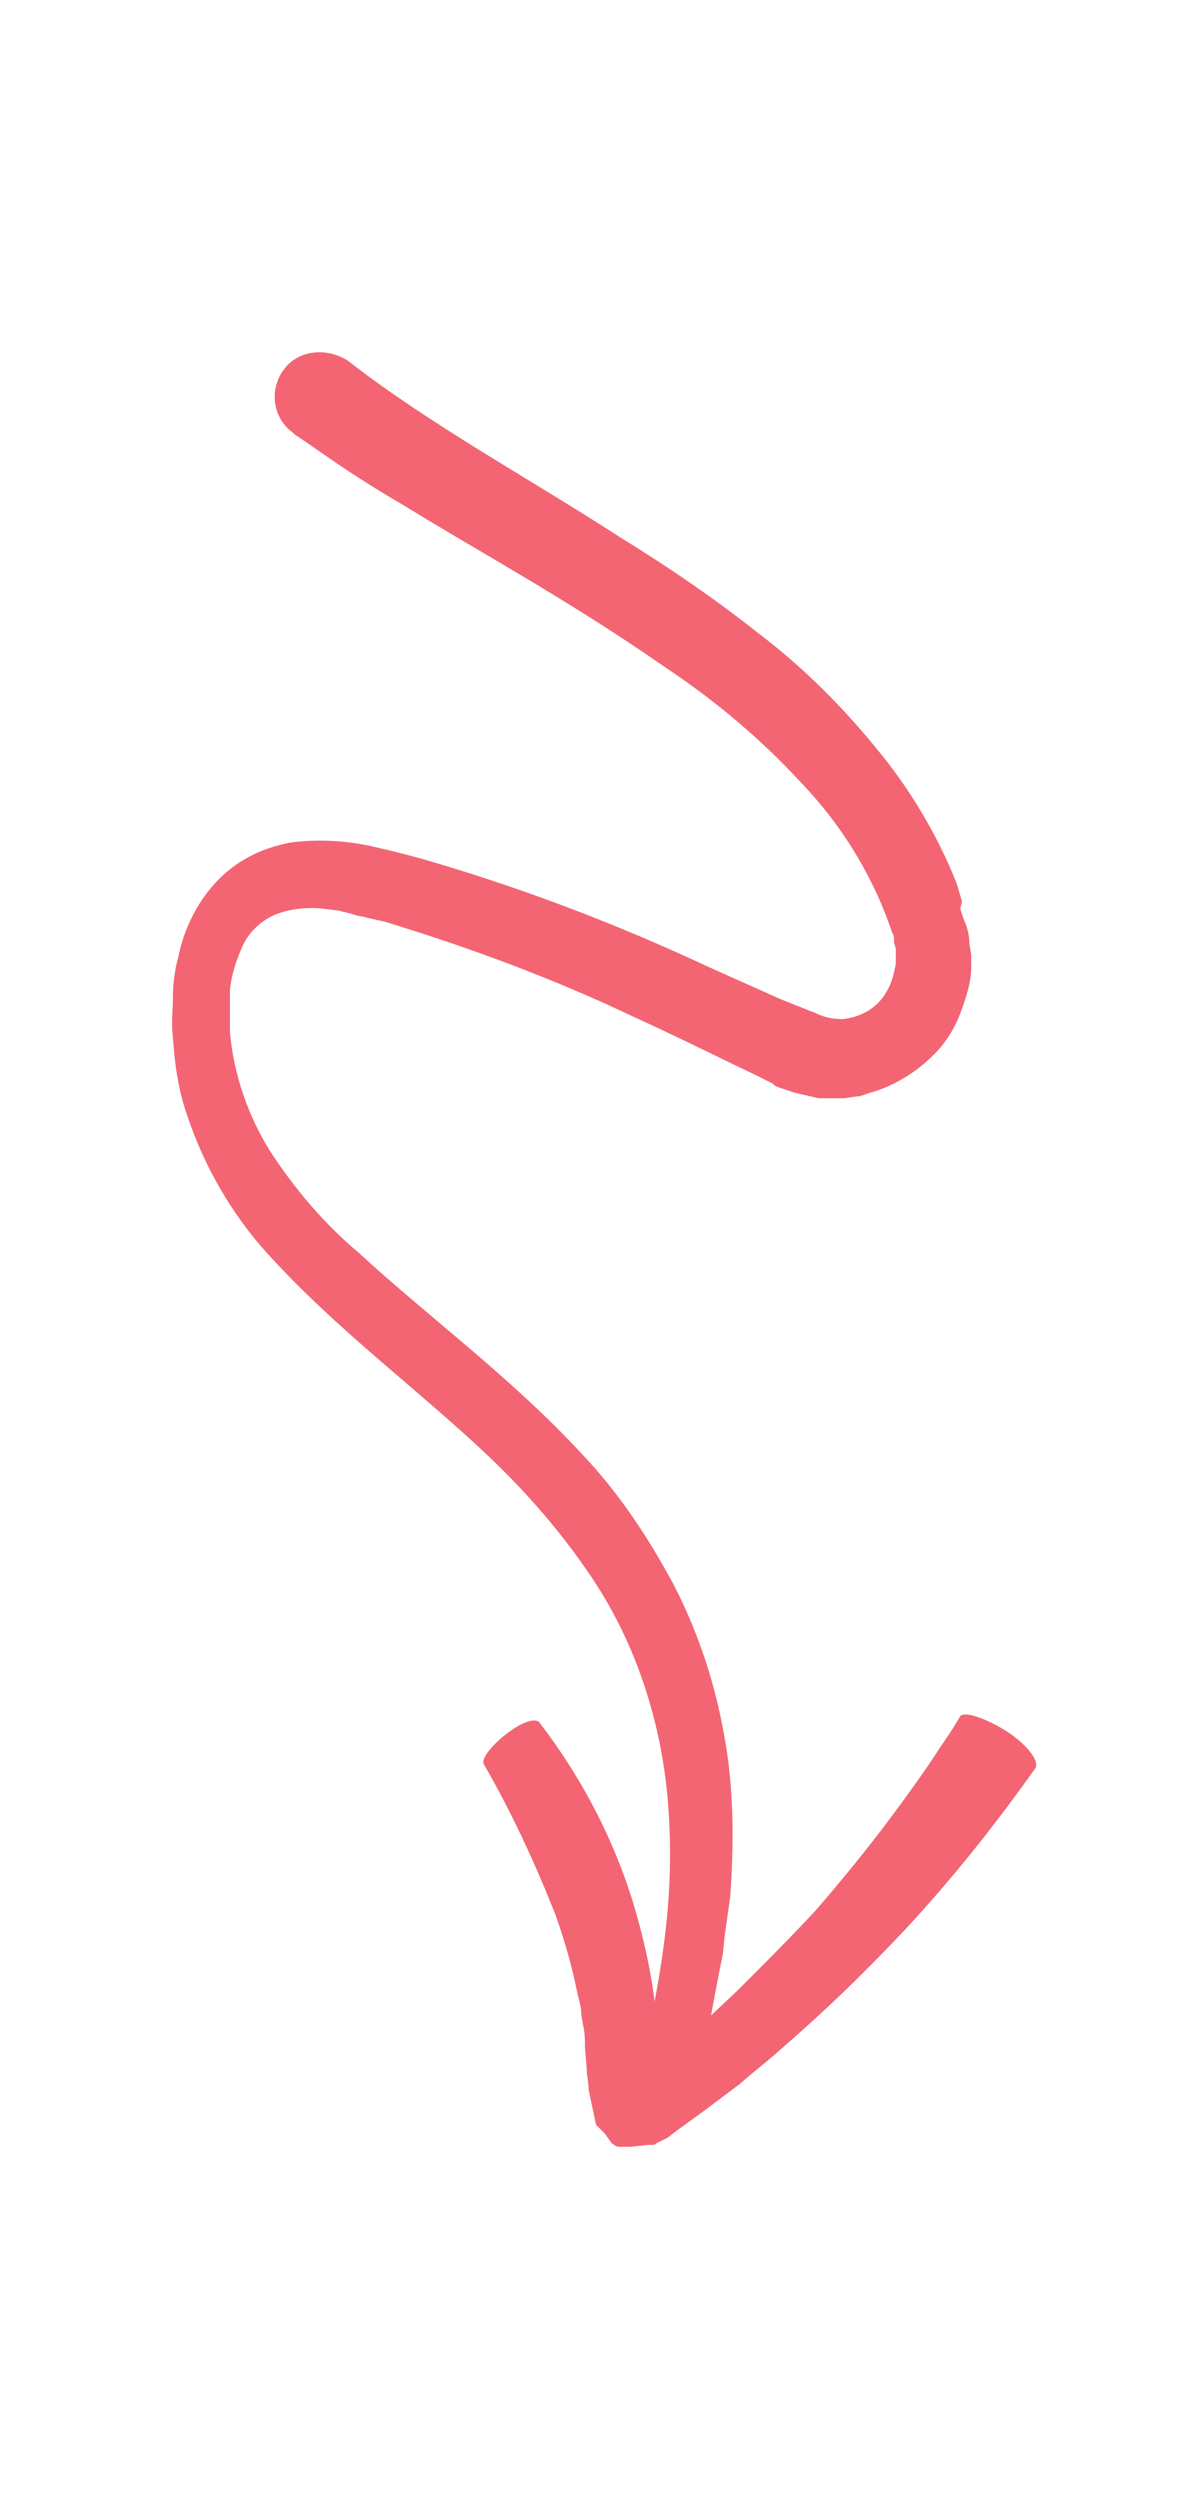
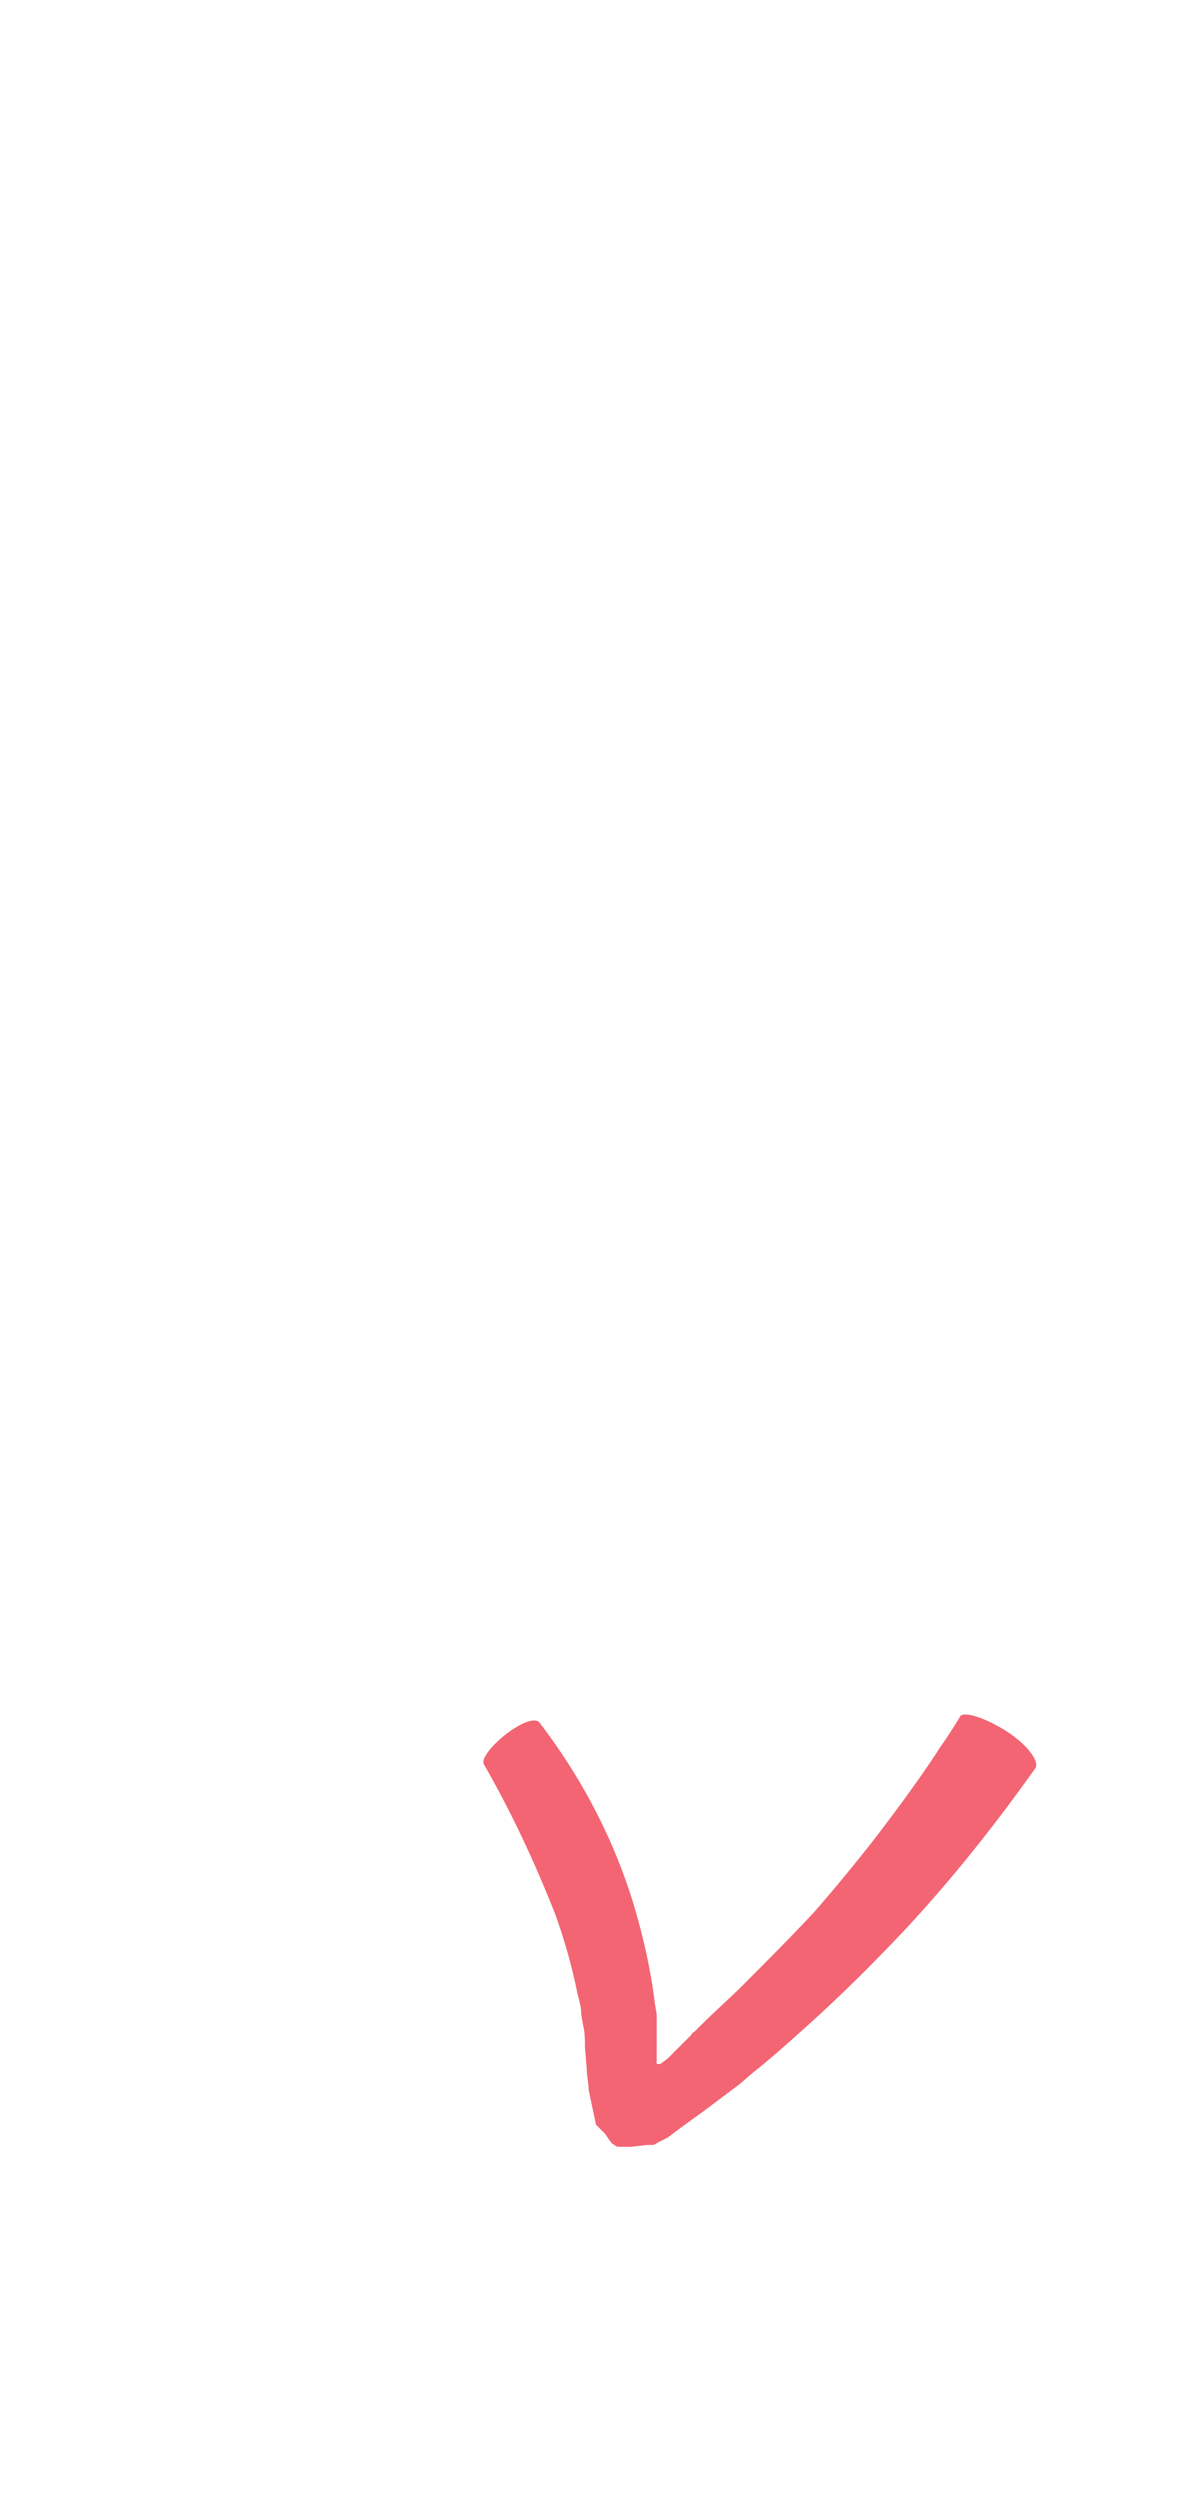
<svg xmlns="http://www.w3.org/2000/svg" version="1.1" id="Calque_1" x="0px" y="0px" viewBox="0 0 65.4 135.9" style="enable-background:new 0 0 65.4 135.9;" xml:space="preserve">
  <style type="text/css"> .st0{fill:#F36573;} </style>
  <g id="Calque_2_1_">
    <g id="Design">
-       <path class="st0" d="M38.2,111.3c0.2-0.7,0.4-1.3,0.5-2l0.4-2.1l0.2-1l0.1-1l0.3-2.1c0.2-2.9,0.2-5.8-0.3-8.6 c-0.5-2.9-1.4-5.7-2.8-8.4c-1.4-2.6-3-5-5-7.1c-3.9-4.2-8.3-7.4-12.1-10.9c-1.9-1.6-3.5-3.5-4.8-5.5c-1.2-1.9-2-4.2-2.2-6.5 c0-0.4,0-0.8,0-1.2c0-0.4,0-0.8,0-1.1c0.1-0.9,0.4-1.8,0.8-2.6c0.4-0.7,1-1.2,1.7-1.5c0.8-0.3,1.7-0.4,2.6-0.3l0.8,0.1l0.8,0.2 c0.2,0.1,0.5,0.1,0.8,0.2l0.9,0.2c4.6,1.4,9.2,3.1,13.6,5.2c2.2,1,4.4,2.1,6.7,3.2l0.8,0.4l0.1,0.1l0.2,0.1l0.3,0.1l0.6,0.2 c0.4,0.1,0.9,0.2,1.3,0.3c0.5,0,0.9,0,1.4,0l0.7-0.1c0.2,0,0.4-0.1,0.7-0.2c0.4-0.1,0.9-0.3,1.3-0.5c0.8-0.4,1.5-0.9,2.2-1.6 c0.6-0.6,1.1-1.4,1.4-2.2c0.3-0.8,0.6-1.7,0.6-2.5c0-0.2,0-0.4,0-0.7l-0.1-0.6c0-0.4-0.1-0.9-0.3-1.3l-0.1-0.3l-0.1-0.3L52.3,49 c-0.1-0.3-0.2-0.7-0.3-1c-1-2.5-2.4-4.9-4.1-7c-2-2.5-4.2-4.7-6.7-6.6c-2.4-1.9-4.9-3.6-7.5-5.2c-5.1-3.3-10.3-6.1-14.8-9.6l0,0 c-1.1-0.7-2.6-0.6-3.4,0.4c-0.9,1.1-0.7,2.7,0.4,3.5c0,0,0.1,0.1,0.1,0.1c0,0,0.6,0.4,1.6,1.1c1,0.7,2.5,1.7,4.4,2.8 c3.7,2.3,8.9,5.1,14.2,8.8c2.7,1.8,5.2,3.9,7.4,6.3c2.2,2.3,3.9,5.1,4.9,8.1c0.1,0.1,0.1,0.3,0.1,0.5c0,0.1,0.1,0.3,0.1,0.4l0,0.4 c0,0.1,0,0.3,0,0.4c-0.1,0.5-0.2,1-0.5,1.5c-0.5,0.9-1.4,1.4-2.4,1.5c-0.5,0-1-0.1-1.4-0.3c-0.2-0.1-0.3-0.1-0.5-0.2l-0.5-0.2 l-1-0.4l-3.8-1.7c-4.7-2.2-9.6-4.1-14.6-5.6c-1.3-0.4-2.5-0.7-3.8-1c-1.4-0.3-2.9-0.4-4.4-0.2c-1.6,0.3-3,1-4.1,2.2 c-1,1.1-1.7,2.5-2,4c-0.2,0.7-0.3,1.5-0.3,2.2c0,0.7-0.1,1.4,0,2.2c0.1,1.5,0.3,2.9,0.8,4.3c0.9,2.7,2.4,5.3,4.3,7.4 c3.8,4.2,8.2,7.4,12.1,11.1c2.1,2,4,4.2,5.6,6.6c1.6,2.4,2.7,5,3.4,7.8c0.7,2.8,0.9,5.6,0.8,8.5c-0.1,2.9-0.6,5.8-1.2,8.6 c-0.2,0.9,0.4,1.9,1.3,2.1C37.1,112.8,38,112.2,38.2,111.3L38.2,111.3z" />
      <path class="st0" d="M26.3,95.9c1.5,2.6,2.8,5.4,3.9,8.2c0.5,1.4,0.9,2.8,1.2,4.3c0.1,0.4,0.2,0.7,0.2,1.1l0.1,0.6 c0.1,0.4,0.1,0.8,0.1,1.2l0.1,1.2c0,0.4,0.1,0.7,0.1,1.1l0.4,1.9l0.5,0.5l0.2,0.3c0.1,0.1,0.1,0.2,0.3,0.3 c0.1,0.1,0.2,0.1,0.3,0.1c0.1,0,0.1,0,0.2,0l0.4,0l0.9-0.1h0.2c0.1,0,0.2,0,0.3-0.1l0.6-0.3c0.9-0.7,1.8-1.3,2.7-2l1.2-0.9 l0.7-0.6c1-0.8,1.9-1.6,2.9-2.5c1.9-1.7,3.7-3.5,5.4-5.3c2.6-2.8,4.9-5.7,7.1-8.8l0,0c0.2-0.4-0.5-1.3-1.6-2s-2.3-1.1-2.5-0.8 c0,0-0.4,0.7-1.1,1.7c-0.7,1.1-1.7,2.5-2.9,4.1c-1.2,1.6-2.6,3.3-3.9,4.8c-1.4,1.5-2.8,2.9-3.9,4c-0.7,0.7-1.5,1.4-2.3,2.2 l-0.3,0.3c-0.1,0.1-0.2,0.1-0.2,0.2l-0.2,0.2c-0.2,0.2-0.4,0.4-0.5,0.5c-0.2,0.2-0.4,0.4-0.6,0.6l-0.4,0.3c-0.1,0-0.1,0-0.2,0 c0-0.1,0-0.1,0-0.2c0-0.5,0-0.9,0-1.4c0-0.2,0-0.4,0-0.7s0-0.2,0-0.4l-0.1-0.6c-0.2-1.7-0.6-3.5-1.1-5.2 c-1.1-3.7-2.9-7.1-5.2-10.1C28.6,93.1,26,95.3,26.3,95.9z" />
    </g>
  </g>
</svg>